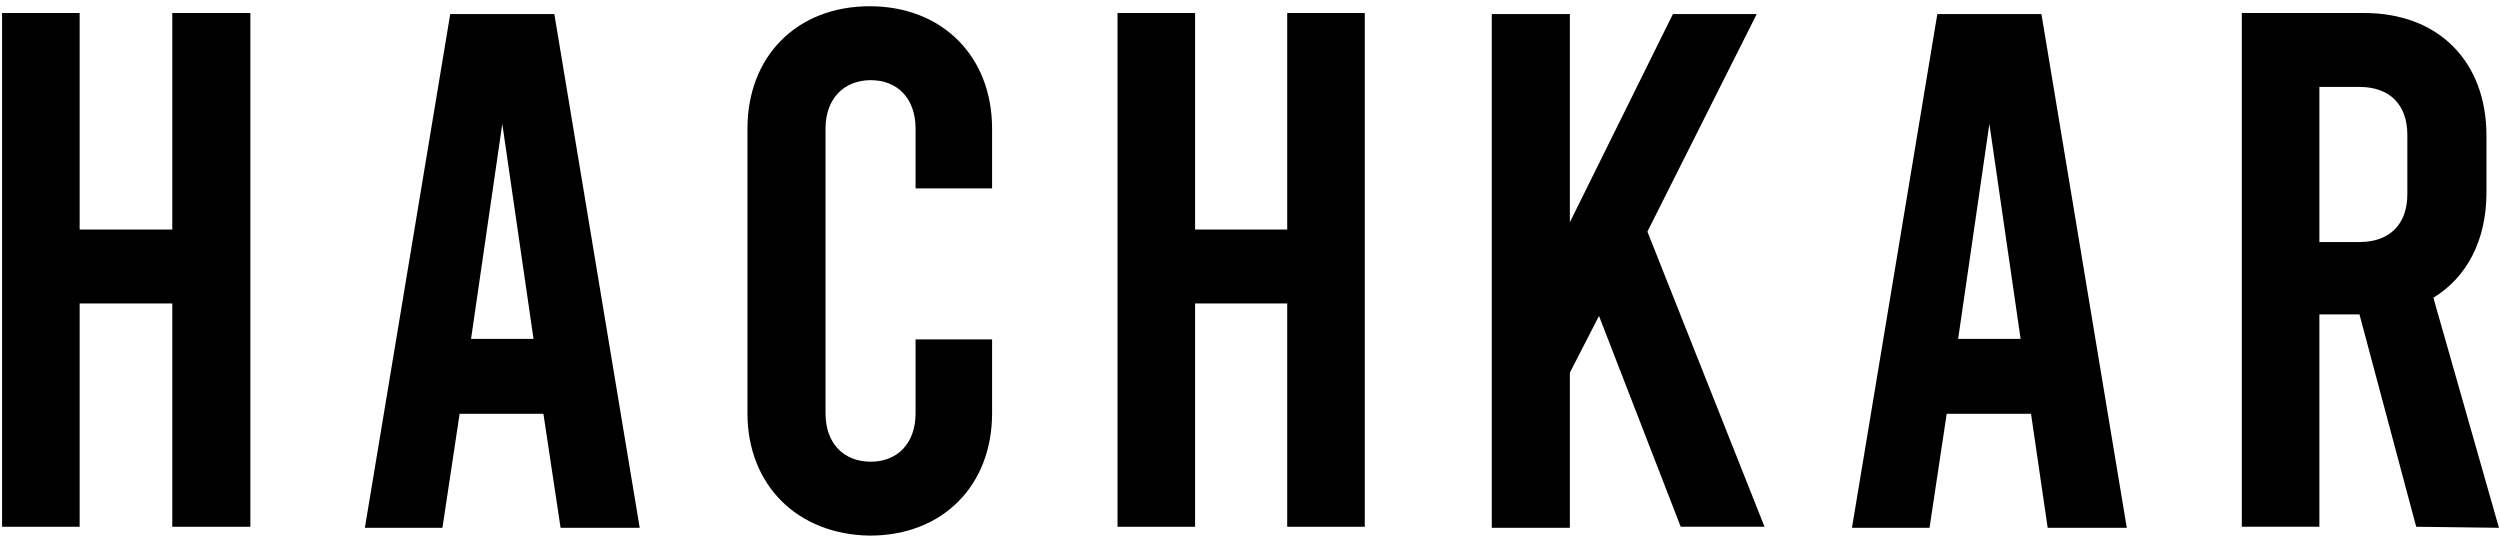
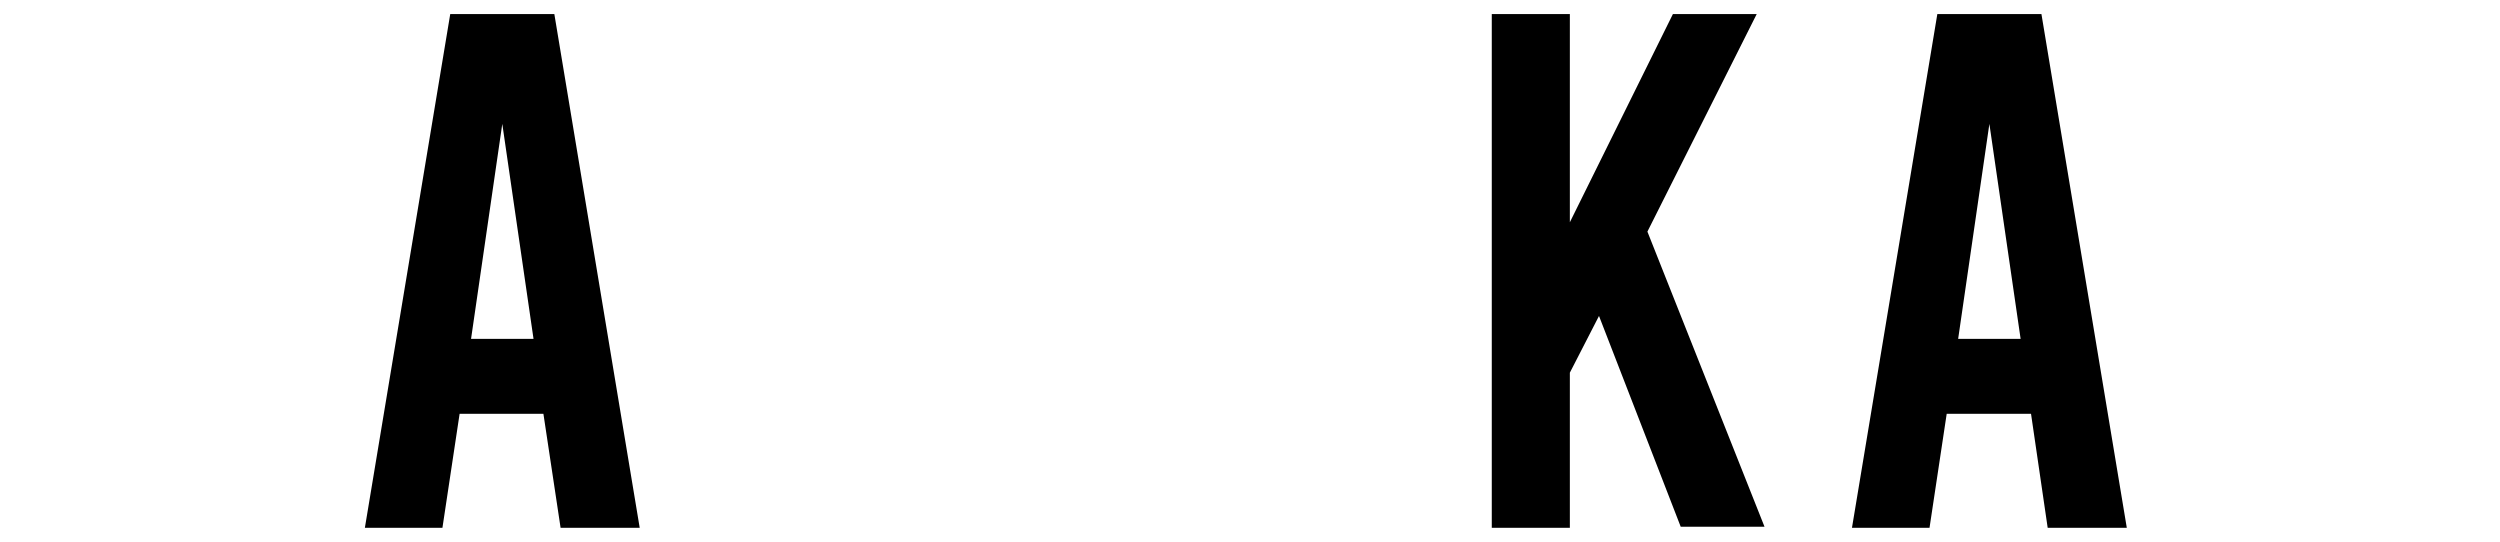
<svg xmlns="http://www.w3.org/2000/svg" xml:space="preserve" style="enable-background:new 0 0 480.3 104.1;" viewBox="0 0 480.3 104.1" y="0px" x="0px" id="Calque_1" version="1.1">
  <g>
-     <polygon points="0.4,101.2 0.4,2.5 15.3,2.5 15.3,44.1 33.1,44.1 33.1,2.5 48.1,2.5 48.1,101.2 33.1,101.2 33.1,58.3 15.3,58.3    15.3,101.2" />
    <path d="M102.5,65.1l-6-41.3l-6,41.3H102.5z M104.4,79.5H88.3L85,101.4H70.1L86.5,2.7h20l16.4,98.7h-15.2L104.4,79.5z" />
-     <path d="M143.6,79.4V24.7c0-13.8,9.4-23.5,23.5-23.5c13.9,0,23.5,9.6,23.5,23.5v11.5h-14.7V24.7c0-5.8-3.5-9.3-8.6-9.3   s-8.7,3.5-8.7,9.3v54.7c0,5.8,3.5,9.3,8.7,9.3c5.1,0,8.6-3.5,8.6-9.3V65.2h14.7v14.2c0,13.8-9.4,23.5-23.5,23.5   C153.1,102.7,143.6,93.1,143.6,79.4" />
-     <polygon points="214.7,101.2 214.7,2.5 229.6,2.5 229.6,44.1 247.3,44.1 247.3,2.5 262.2,2.5 262.2,101.2 247.3,101.2 247.3,58.3    229.6,58.3 229.6,101.2" />
    <polygon points="307.2,60.7 301.6,71.6 301.6,101.4 286.6,101.4 286.6,2.7 301.6,2.7 301.6,42.7 321.4,2.7 337.5,2.7 316.5,44.5    339,101.2 322.9,101.2" />
    <path d="M388.2,65.1l-6-41.3l-6,41.3H388.2z M390.2,79.5H374l-3.3,21.9h-14.9l16.4-98.7h20l16.4,98.7h-15.2L390.2,79.5z" />
-     <path d="M445.6,46.5h7.7c5.8,0,9.2-3.4,9.2-9.2V25.9c0-5.8-3.4-9.2-9.2-9.2h-7.7V46.5z M464.2,101.2l-10.9-40.8h-7.7v40.8h-14.9   V2.5h23.5c14.3,0,23.5,9.3,23.5,23.6V37c0,9.2-3.8,16.3-10.2,20.2l12.6,44.2L464.2,101.2z" />
  </g>
</svg>